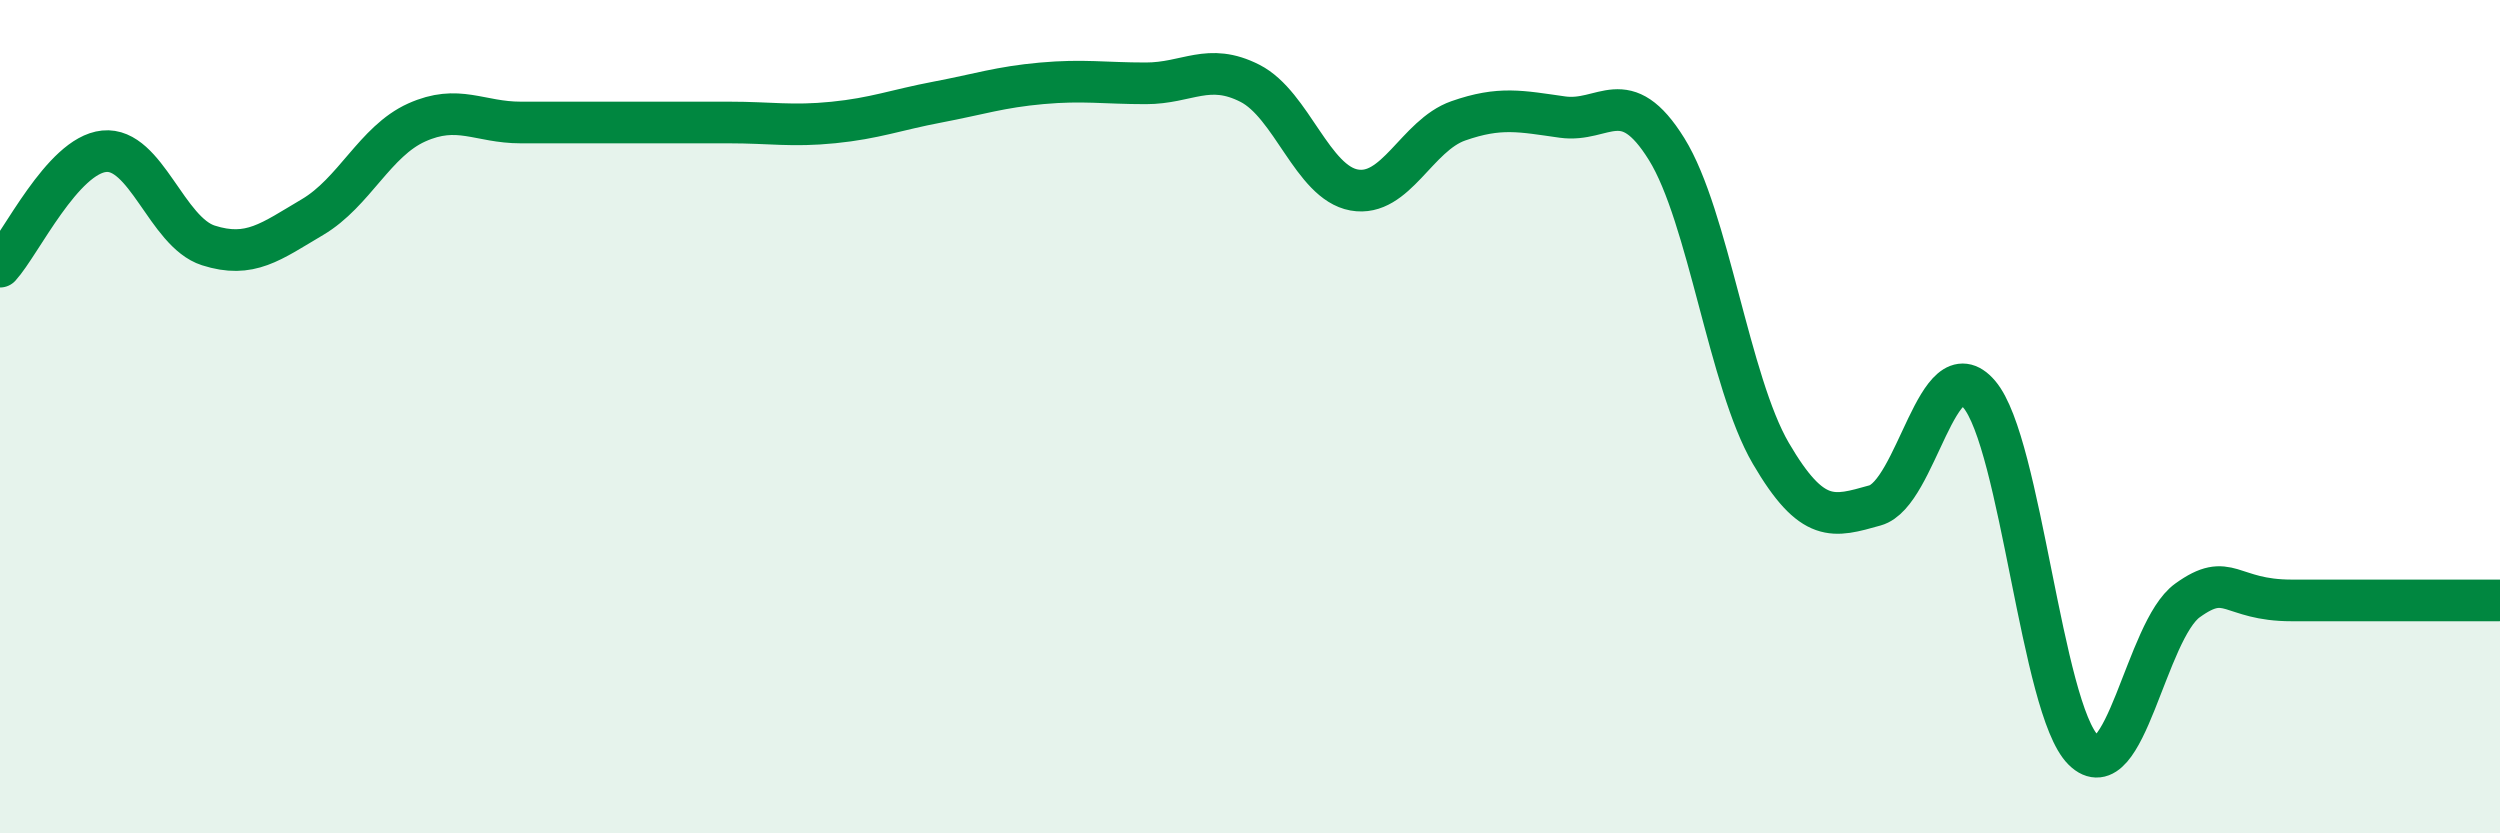
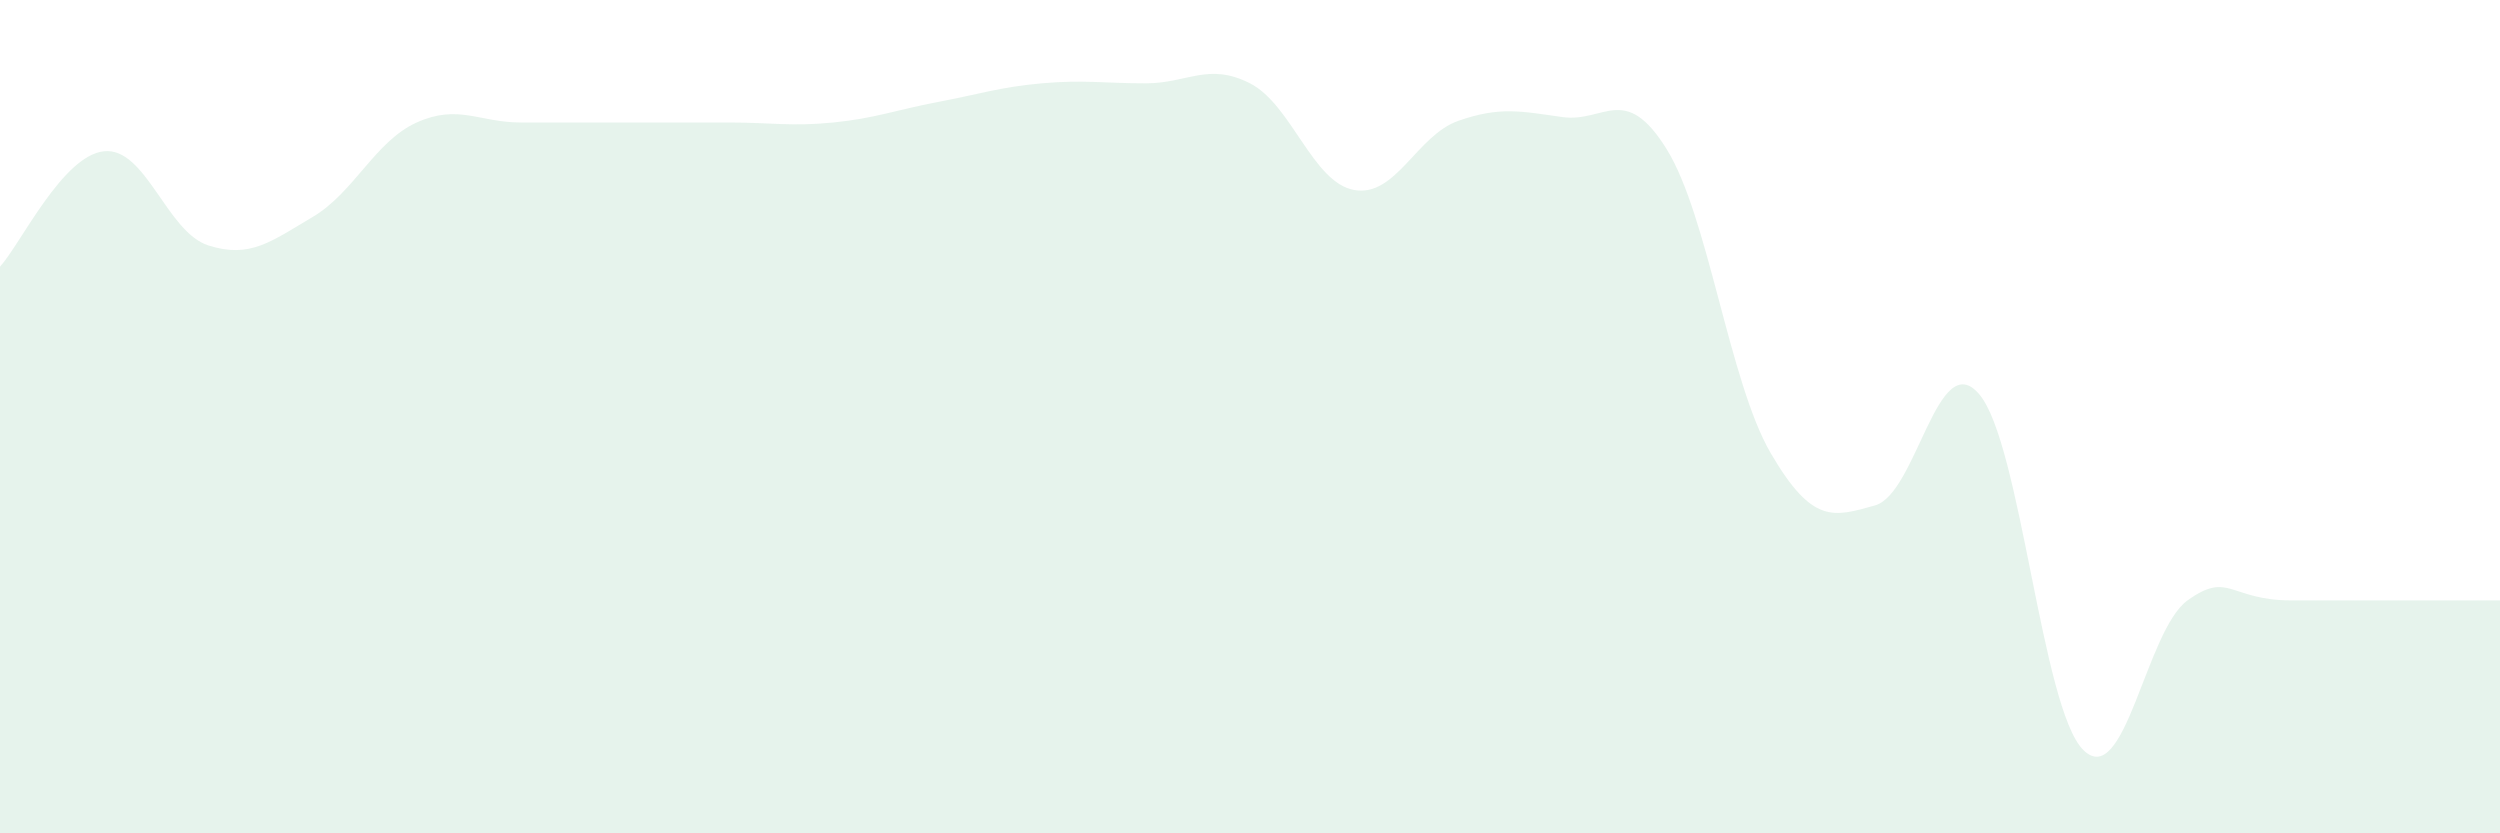
<svg xmlns="http://www.w3.org/2000/svg" width="60" height="20" viewBox="0 0 60 20">
  <path d="M 0,6.4 C 0.5,5.85 1.5,3.73 2.5,3.63 C 3.5,3.53 4,5.57 5,5.89 C 6,6.21 6.5,5.8 7.5,5.21 C 8.5,4.62 9,3.39 10,2.94 C 11,2.49 11.5,2.94 12.5,2.94 C 13.5,2.94 14,2.94 15,2.94 C 16,2.94 16.5,2.94 17.5,2.94 C 18.5,2.94 19,3.04 20,2.94 C 21,2.84 21.5,2.64 22.5,2.45 C 23.5,2.26 24,2.09 25,2 C 26,1.91 26.5,2 27.5,2 C 28.5,2 29,1.49 30,2 C 31,2.51 31.5,4.38 32.5,4.56 C 33.5,4.74 34,3.25 35,2.9 C 36,2.55 36.5,2.67 37.5,2.81 C 38.5,2.95 39,1.97 40,3.58 C 41,5.19 41.5,9.17 42.5,10.88 C 43.5,12.59 44,12.41 45,12.13 C 46,11.85 46.5,8.29 47.5,9.46 C 48.5,10.63 49,17.01 50,18 C 51,18.99 51.5,15.13 52.5,14.41 C 53.5,13.69 53.5,14.41 55,14.41 C 56.5,14.41 59,14.41 60,14.41L60 20L0 20Z" fill="#008740" opacity="0.1" stroke-linecap="round" stroke-linejoin="round" />
-   <path d="M 0,6.4 C 0.5,5.85 1.5,3.73 2.5,3.63 C 3.5,3.53 4,5.57 5,5.89 C 6,6.21 6.5,5.8 7.5,5.21 C 8.5,4.62 9,3.39 10,2.94 C 11,2.49 11.5,2.94 12.5,2.94 C 13.5,2.94 14,2.94 15,2.94 C 16,2.94 16.5,2.94 17.5,2.94 C 18.5,2.94 19,3.04 20,2.94 C 21,2.84 21.5,2.64 22.5,2.45 C 23.5,2.26 24,2.09 25,2 C 26,1.91 26.5,2 27.5,2 C 28.5,2 29,1.49 30,2 C 31,2.51 31.5,4.38 32.5,4.56 C 33.5,4.74 34,3.25 35,2.9 C 36,2.55 36.5,2.67 37.5,2.81 C 38.5,2.95 39,1.97 40,3.58 C 41,5.19 41.5,9.17 42.5,10.88 C 43.5,12.59 44,12.41 45,12.13 C 46,11.85 46.5,8.29 47.5,9.46 C 48.5,10.63 49,17.01 50,18 C 51,18.99 51.5,15.13 52.5,14.41 C 53.5,13.69 53.5,14.41 55,14.41 C 56.5,14.41 59,14.41 60,14.41" stroke="#008740" stroke-width="1" fill="none" stroke-linecap="round" stroke-linejoin="round" />
</svg>